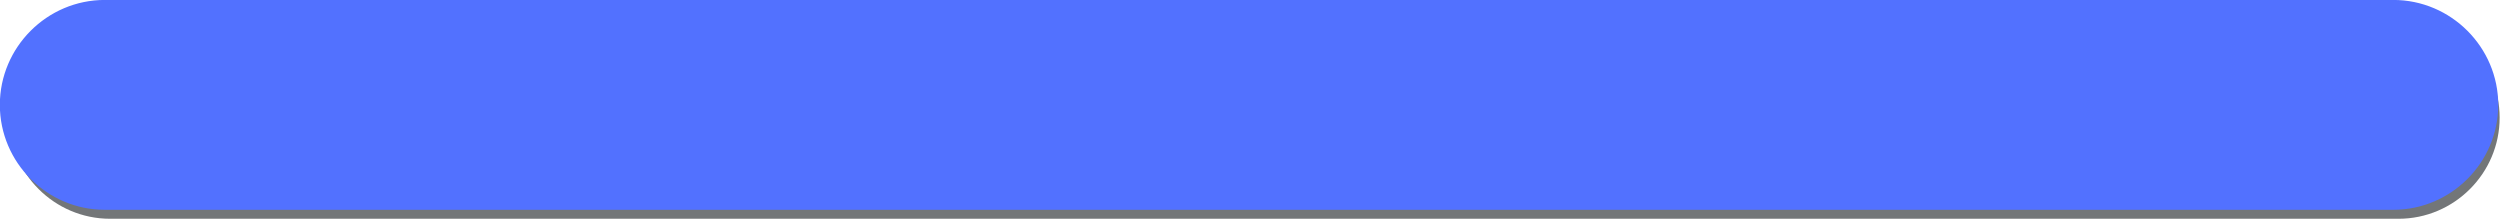
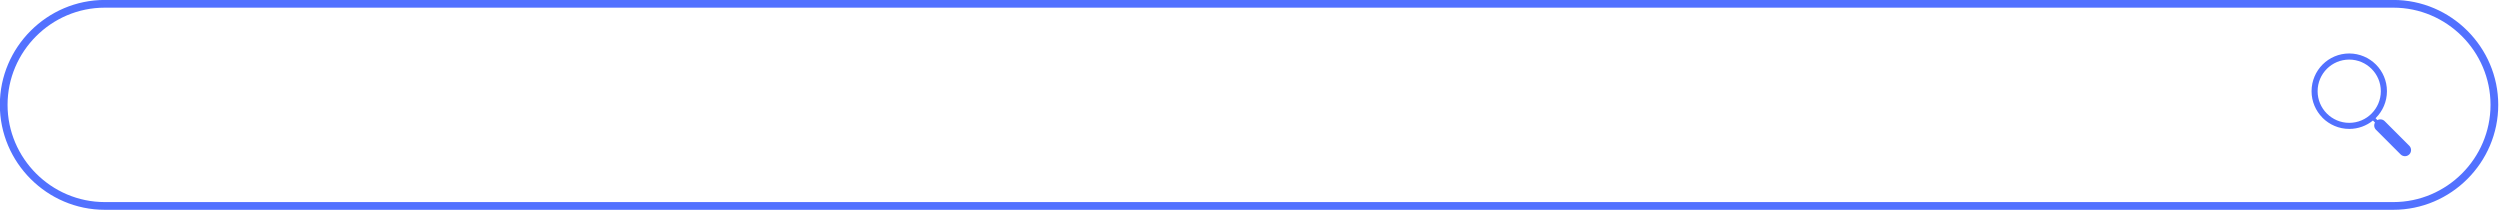
<svg xmlns="http://www.w3.org/2000/svg" fill="#000000" height="42.2" preserveAspectRatio="xMidYMid meet" version="1" viewBox="8.8 228.9 482.5 42.2" width="482.5" zoomAndPan="magnify">
  <g>
    <g id="change1_1">
-       <path clip-rule="evenodd" d="M30.03,232.1h441.69c10.73,0,19.51,8.78,19.51,19.51v0c0,10.73-8.78,19.51-19.51,19.51H30.03 c-10.73,0-19.51-8.78-19.51-19.51v0C10.53,240.88,19.3,232.1,30.03,232.1" fill="#737678" fill-rule="evenodd" />
-     </g>
+       </g>
    <g id="change2_1">
-       <path clip-rule="evenodd" d="M29.02,229.63h441.69c10.73,0,19.51,8.78,19.51,19.51v0c0,10.73-8.78,19.51-19.51,19.51H29.02 c-10.73,0-19.51-8.78-19.51-19.51v0C9.52,238.41,18.29,229.63,29.02,229.63" fill="#5271ff" fill-rule="evenodd" />
-     </g>
+       </g>
    <g id="change3_1">
      <path d="M470.71,230.38H29.02c-5.16,0-9.85,2.11-13.25,5.51c-3.4,3.4-5.51,8.09-5.51,13.25 c0,5.16,2.11,9.85,5.51,13.25c3.4,3.4,8.09,5.51,13.25,5.51h441.69c5.16,0,9.85-2.11,13.25-5.51c3.4-3.4,5.51-8.09,5.51-13.25 c0-5.16-2.11-9.85-5.51-13.25C480.56,232.49,475.87,230.38,470.71,230.38 M29.02,228.89h441.69c5.57,0,10.63,2.28,14.3,5.95 c3.67,3.67,5.95,8.73,5.95,14.3c0,5.57-2.28,10.63-5.95,14.3c-3.67,3.67-8.73,5.95-14.3,5.95H29.02c-5.57,0-10.63-2.28-14.3-5.95 c-3.67-3.67-5.95-8.73-5.95-14.3c0-5.57,2.28-10.63,5.95-14.3C18.39,231.17,23.45,228.89,29.02,228.89z" fill="#5271ff" />
    </g>
    <g id="change3_2">
      <path d="M466.51,242.19c-1.1-1.1-2.63-1.79-4.31-1.79c-1.69,0-3.21,0.68-4.31,1.78c-1.1,1.1-1.79,2.63-1.79,4.32 c0,1.67,0.67,3.19,1.76,4.29l0.03,0.03c1.1,1.1,2.63,1.79,4.31,1.79c1.68,0,3.21-0.68,4.31-1.79c1.1-1.1,1.79-2.63,1.79-4.31 C468.3,244.82,467.62,243.3,466.51,242.19 M462.2,239.22c2.01,0,3.83,0.82,5.15,2.13c1.32,1.32,2.13,3.14,2.13,5.15 c0,2.01-0.82,3.83-2.13,5.15l-0.07,0.07l0.36,0.36c0.45-0.24,1.02-0.18,1.4,0.2l4.75,4.75c0.46,0.46,0.46,1.21,0,1.67 c-0.46,0.46-1.21,0.46-1.67,0l-4.75-4.75c-0.38-0.38-0.45-0.95-0.2-1.4l-0.39-0.39c-1.25,1.01-2.84,1.62-4.57,1.62 c-2.01,0-3.83-0.82-5.15-2.13l-0.03-0.04c-1.3-1.32-2.1-3.12-2.1-5.11c0-2.01,0.82-3.83,2.13-5.15l0,0 C458.38,240.04,460.19,239.22,462.2,239.22z" fill="#5271ff" />
    </g>
  </g>
</svg>